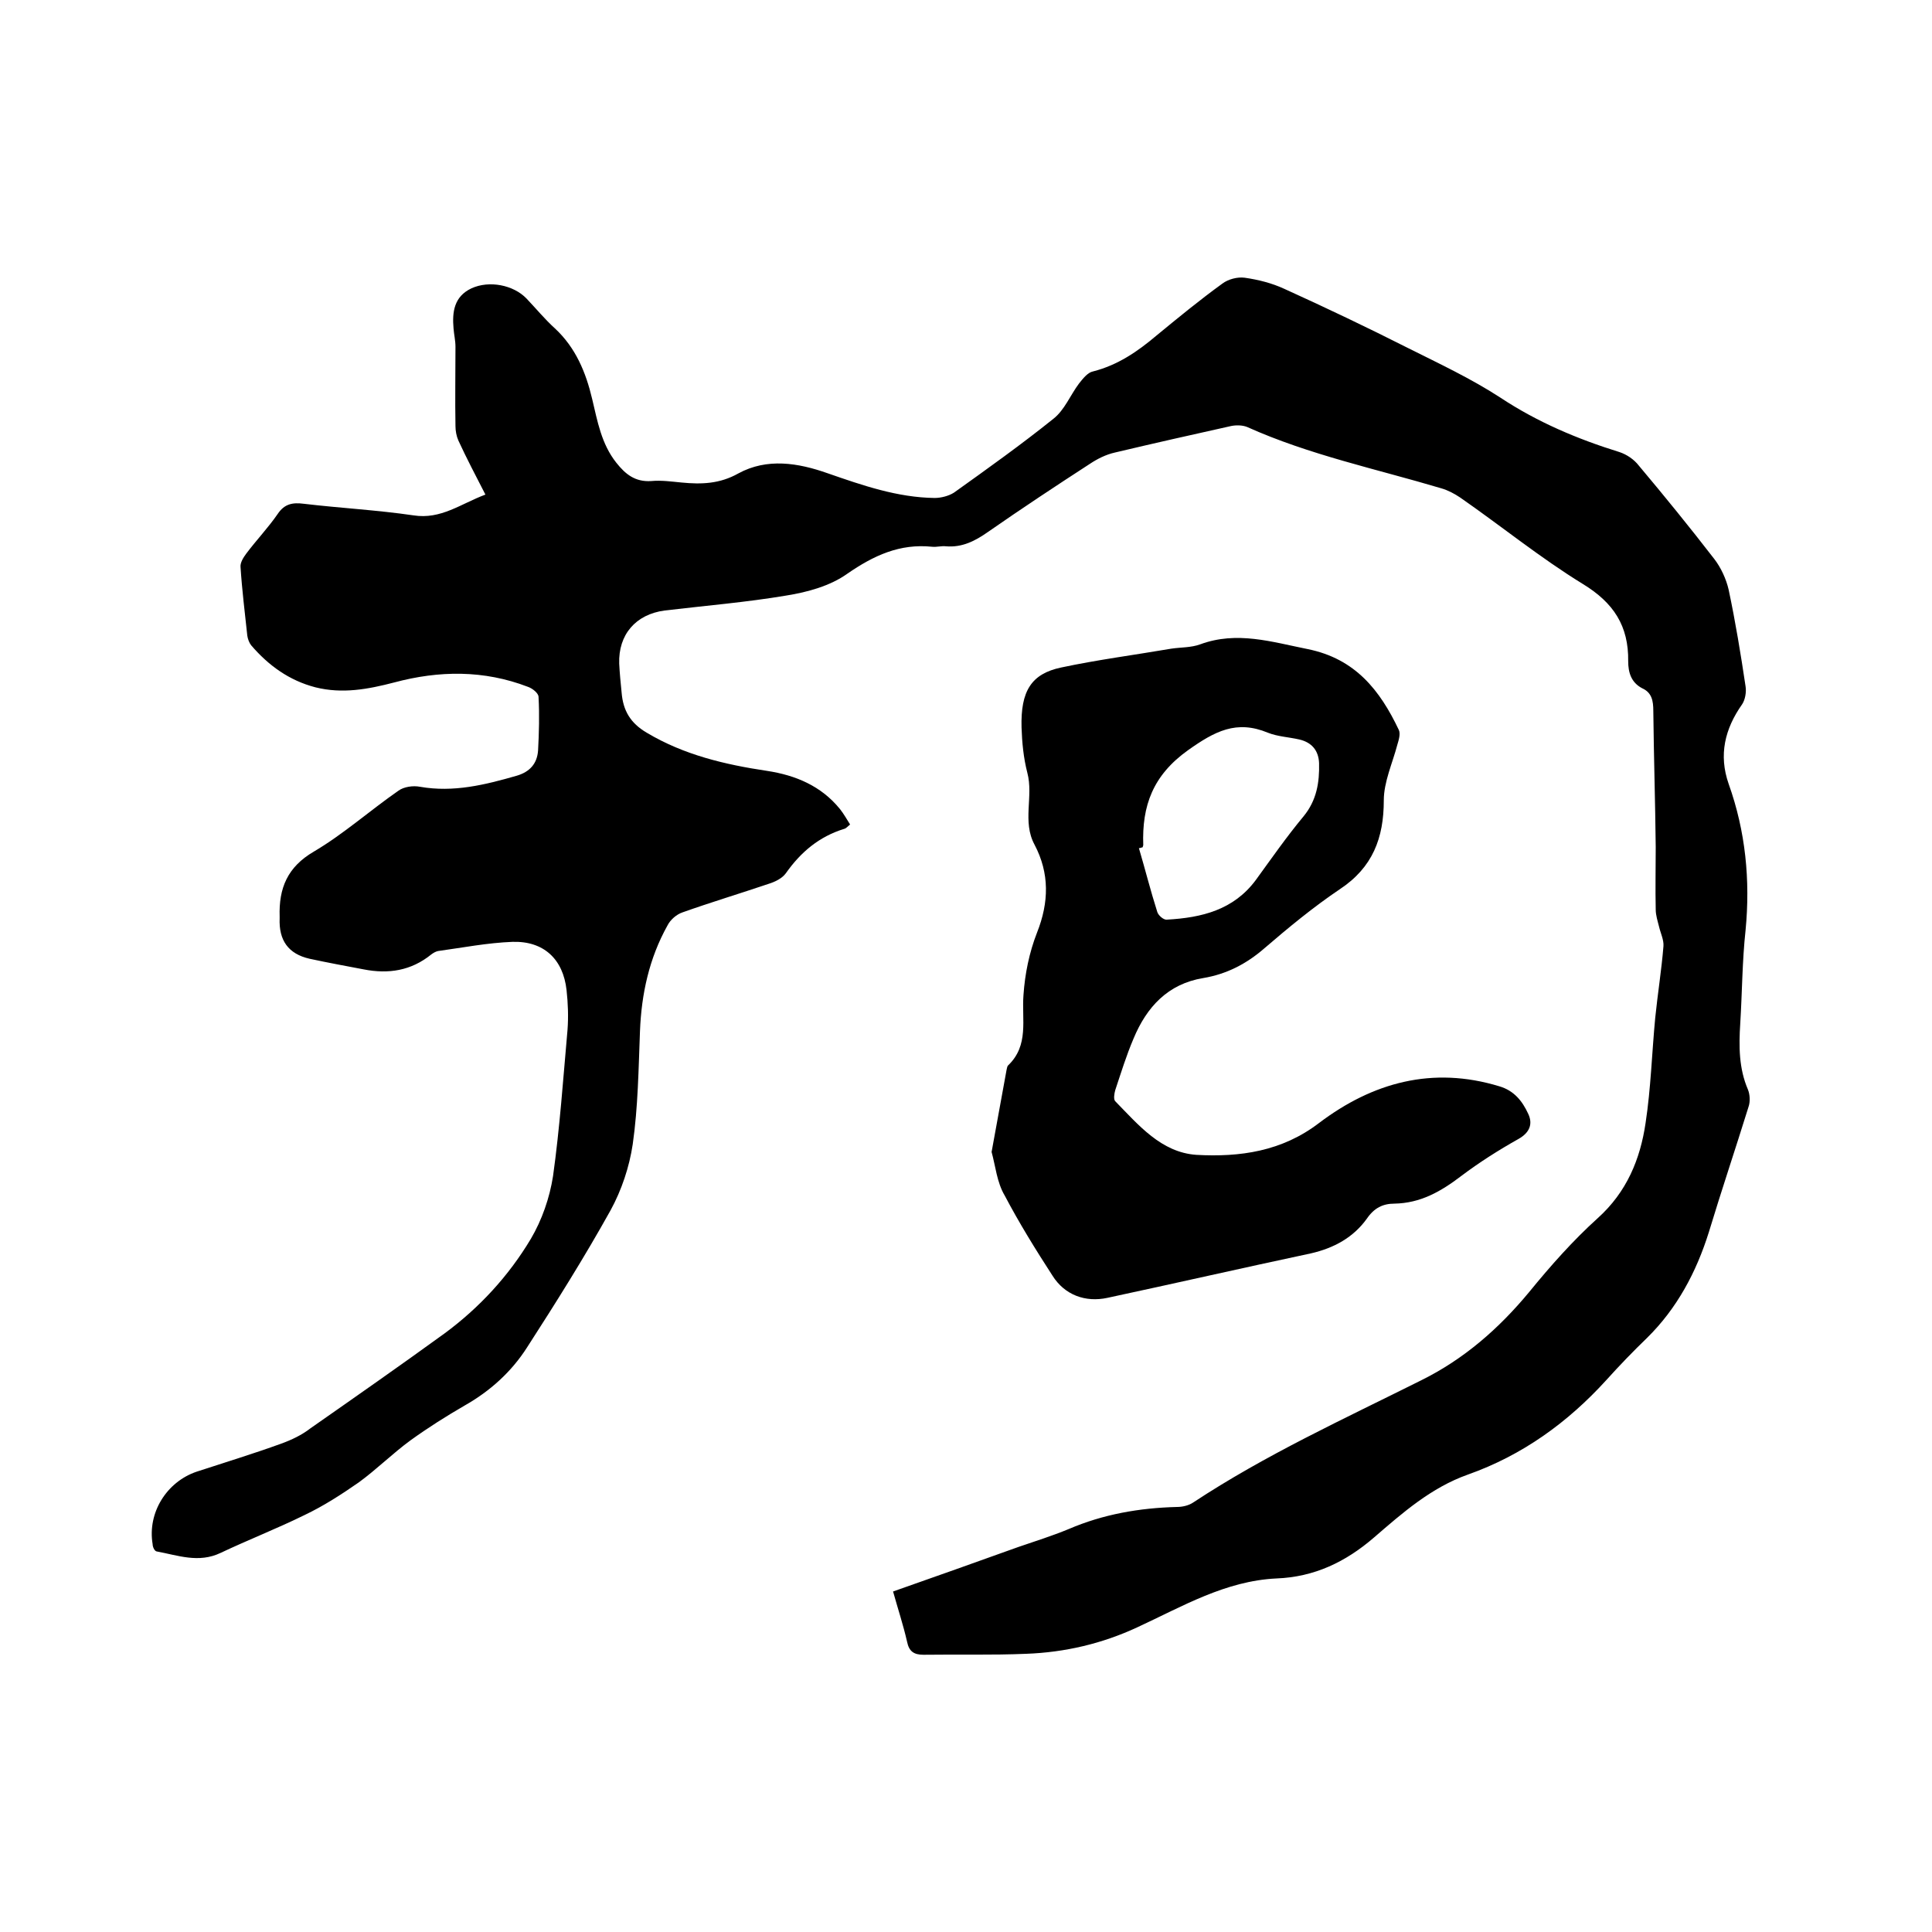
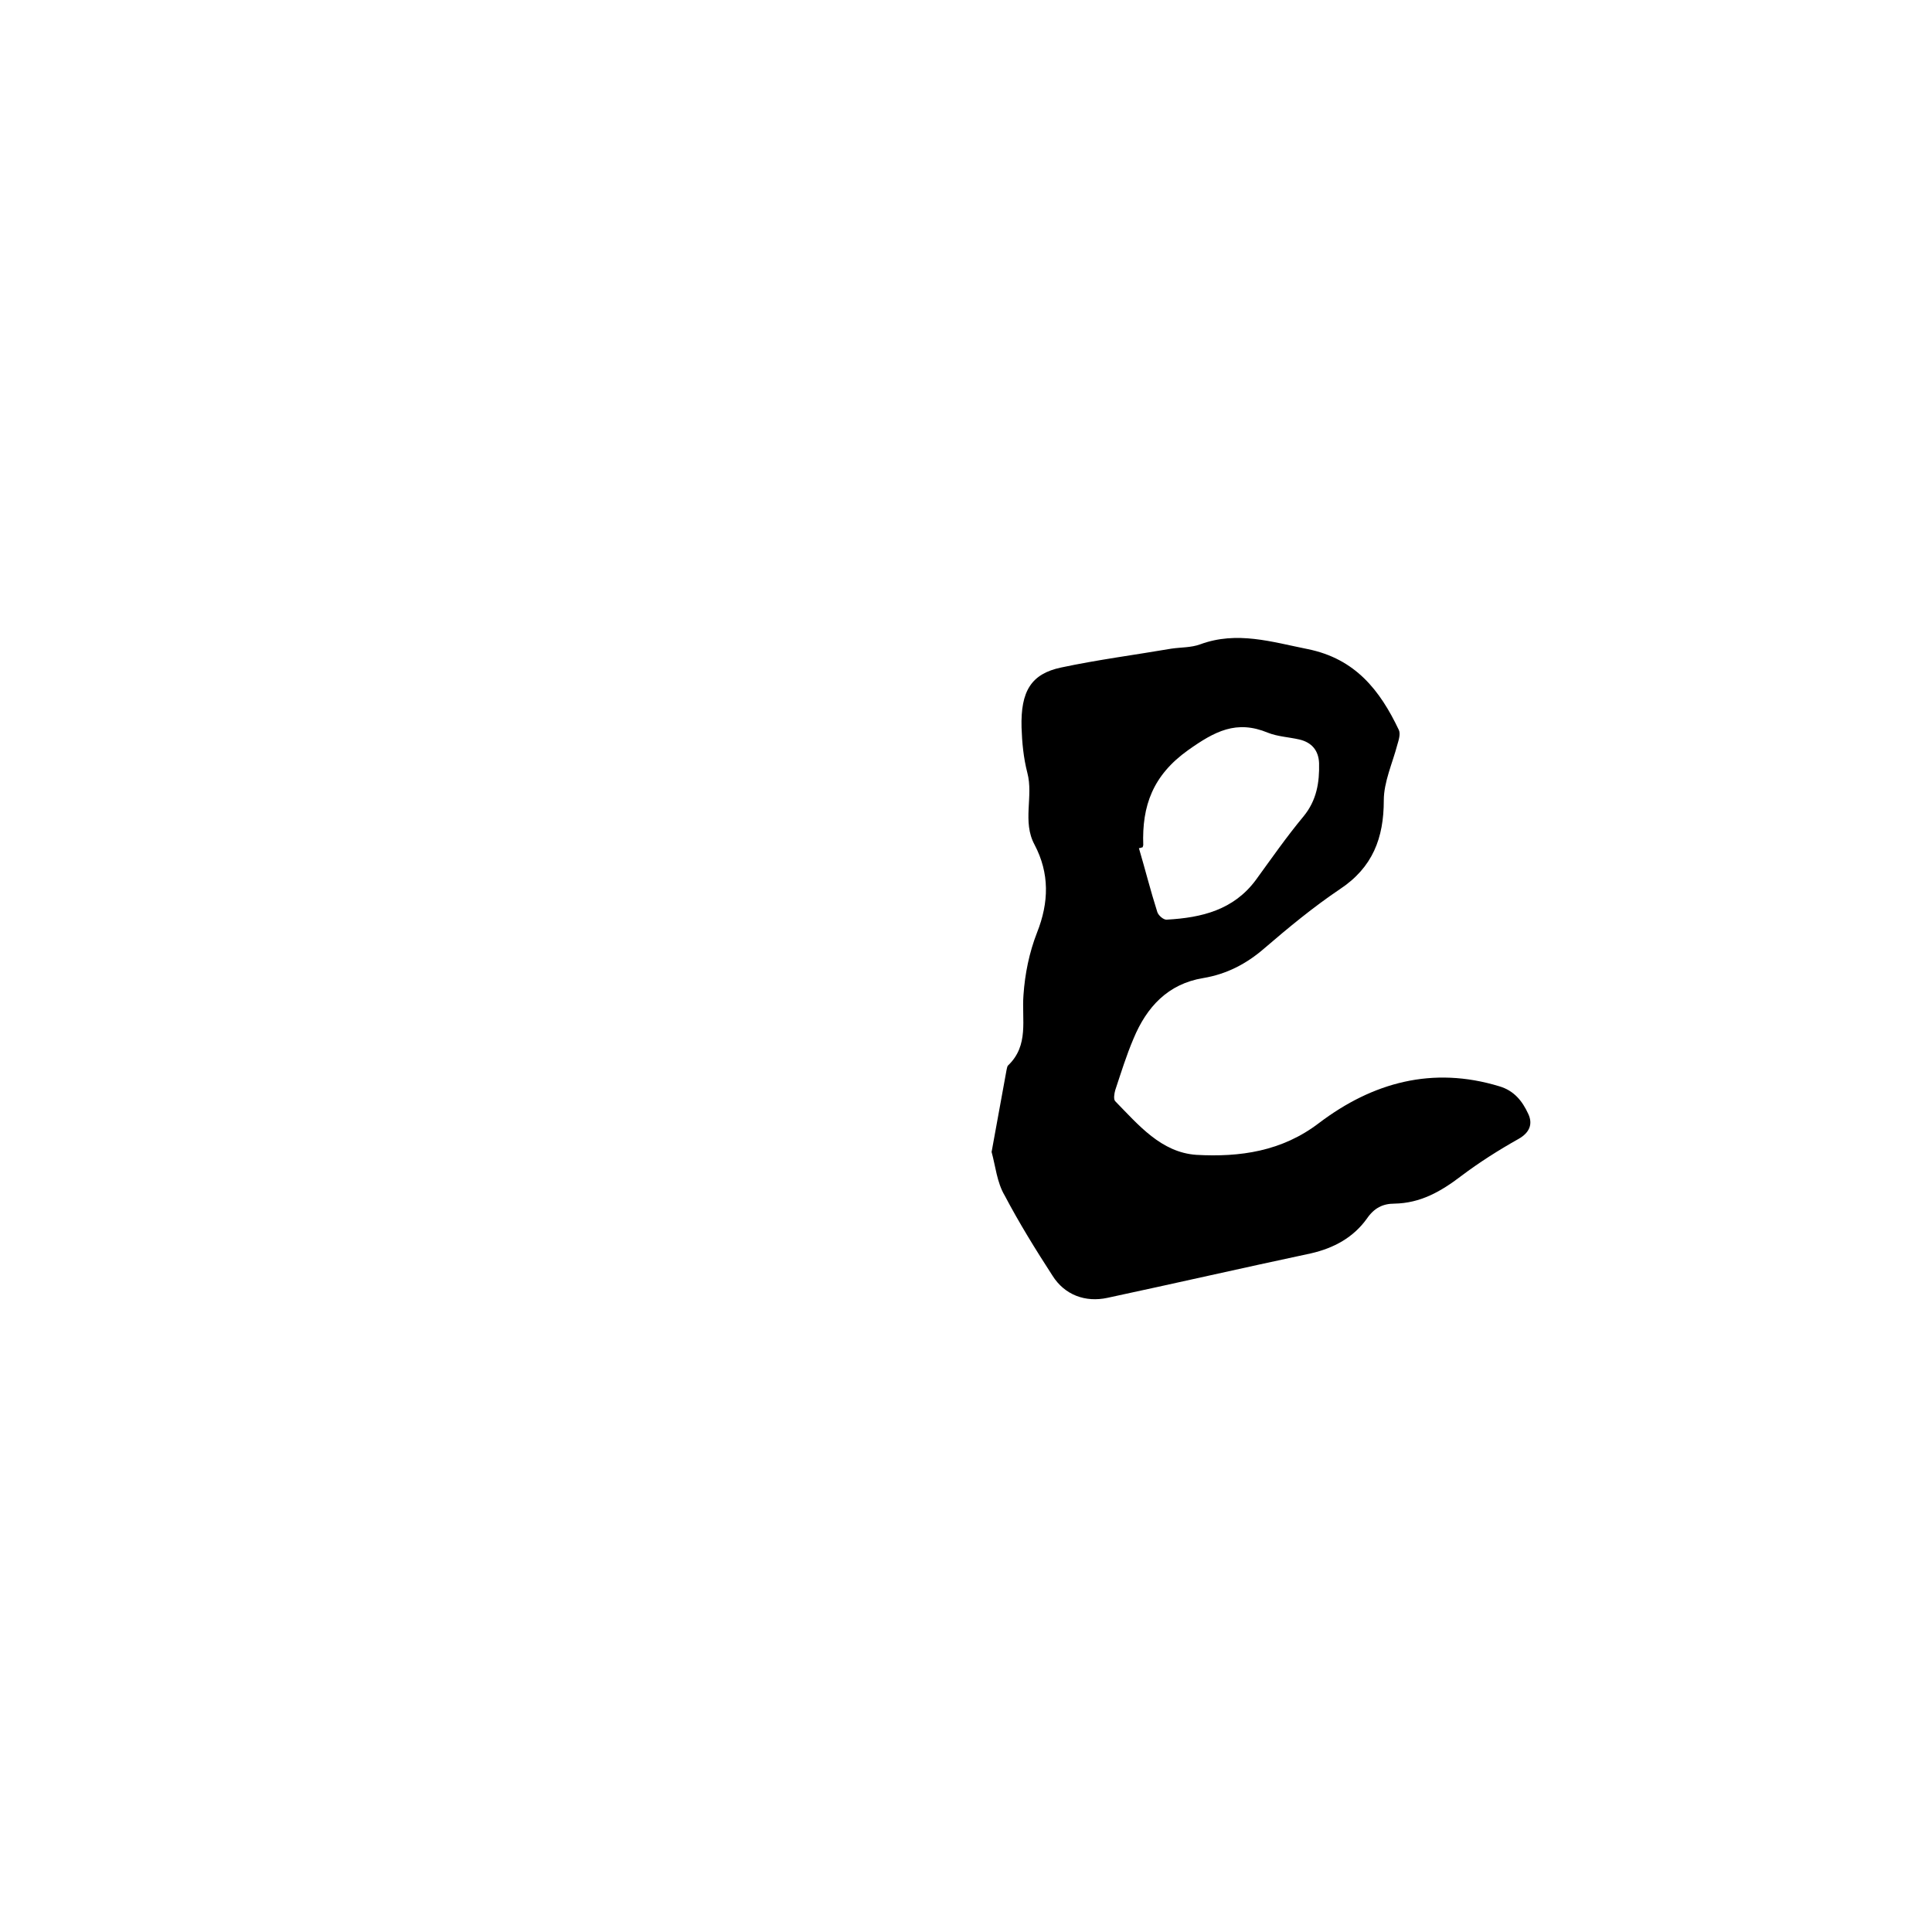
<svg xmlns="http://www.w3.org/2000/svg" enable-background="new 0 0 400 400" viewBox="0 0 400 400">
-   <path d="m184.9 329.5c8.8-3.1 17.3-6.1 25.9-9.2 3.5-1.2 7-2.3 10.4-3.7 7.2-3.1 14.7-4.4 22.5-4.6 1.1 0 2.4-.3 3.3-.9 15-9.9 31.2-17.3 47.2-25.3 8.9-4.4 16.1-10.7 22.4-18.3 4.4-5.4 9.1-10.7 14.2-15.3 6-5.4 8.8-12.2 9.9-19.7 1.1-7.2 1.3-14.5 2-21.8.5-4.9 1.3-9.9 1.7-14.8.1-1.3-.6-2.7-.9-4-.3-1.2-.7-2.4-.7-3.6-.1-4.3 0-8.6 0-12.9-.1-9.4-.4-18.8-.5-28.2 0-2.1-.3-3.8-2.3-4.7-2.3-1.2-2.9-3.3-2.9-5.6.1-7.3-3-12.1-9.4-16-8.8-5.4-16.9-12-25.4-17.9-1.2-.8-2.5-1.5-3.9-1.9-13.4-4-27.3-6.9-40.2-12.7-1-.4-2.3-.4-3.3-.2-8.1 1.8-16.1 3.6-24.1 5.5-1.8.4-3.6 1.3-5.1 2.3-7.1 4.6-14.2 9.3-21.1 14.1-2.7 1.9-5.4 3.3-8.8 3-.9-.1-1.9.2-2.8.1-6.7-.7-12.1 1.8-17.6 5.6-3.5 2.5-8.2 3.8-12.6 4.5-8.3 1.4-16.8 2.1-25.2 3.1-6 .8-9.6 5-9.4 11 .1 2 .3 4 .5 6 .3 3.7 1.8 6.3 5.2 8.3 7.7 4.6 16.2 6.6 24.9 7.9 5.9.9 11.2 3.1 15.1 7.9.8 1 1.4 2.1 2.1 3.2-.5.4-.8.8-1.2.9-5.2 1.6-9 4.8-12.1 9.2-.8 1.1-2.3 1.8-3.6 2.2-5.9 2-11.9 3.8-17.8 5.9-1.2.4-2.5 1.5-3.1 2.7-3.8 6.8-5.4 14.2-5.7 21.9-.3 7.8-.4 15.7-1.5 23.4-.7 4.7-2.3 9.5-4.6 13.7-5.4 9.7-11.3 19.1-17.3 28.4-3.2 5-7.6 9-12.9 12-3.8 2.2-7.6 4.6-11.2 7.2-3.7 2.7-7 6-10.7 8.7-3.6 2.5-7.3 4.9-11.3 6.8-5.7 2.8-11.6 5.1-17.3 7.8-4.6 2.2-8.9.5-13.3-.3-.4-.1-.8-.9-.8-1.5-1.1-6.5 2.9-12.9 9.1-15 5.8-1.9 11.7-3.7 17.5-5.8 2.2-.8 4.3-1.8 6.1-3.2 9.3-6.5 18.6-13 27.7-19.6 7.2-5.3 13.3-11.9 17.9-19.6 2.3-3.9 3.9-8.5 4.6-13 1.4-10 2.1-20.2 3-30.3.2-2.7.1-5.5-.2-8.2-.7-6.4-4.7-10.2-11.2-10-5.2.2-10.3 1.2-15.4 1.9-.5.1-1 .4-1.4.7-4.2 3.4-8.9 4.1-14 3.1-3.7-.7-7.5-1.4-11.2-2.2-4.4-1-6.4-3.8-6.2-8.4 0-.1 0-.2 0-.3-.2-5.9 1.6-10.3 7.1-13.5 6.1-3.6 11.6-8.5 17.5-12.6 1.1-.8 3-1.1 4.5-.8 6.9 1.2 13.4-.4 20-2.3 2.7-.8 4.2-2.5 4.4-5.2.2-3.7.3-7.4.1-11.1 0-.8-1.3-1.8-2.2-2.1-9.1-3.5-18.4-3.4-27.7-.9-5.4 1.4-10.7 2.4-16.3 1-5.4-1.4-9.7-4.5-13.3-8.7-.4-.5-.7-1.3-.8-2-.5-4.7-1.1-9.5-1.4-14.2-.1-.9.6-2 1.2-2.8 2.1-2.8 4.5-5.3 6.5-8.2 1.4-2.1 3.1-2.4 5.4-2.1 7.6.9 15.2 1.3 22.7 2.4 5.7.9 9.8-2.4 14.9-4.3-2-3.9-3.9-7.5-5.6-11.2-.4-.9-.6-2-.6-3-.1-5.5 0-10.9 0-16.4 0-1.3-.3-2.5-.4-3.8-.3-3.4.1-6.6 3.7-8.3 3.7-1.7 8.7-.7 11.4 2.1 2 2.1 3.8 4.3 5.9 6.2 4.3 4 6.4 9.1 7.7 14.6 1.1 4.6 1.9 9.3 5 13.2 1.9 2.4 3.9 4 7.2 3.8 2.1-.2 4.2.1 6.3.3 4.1.4 7.9.3 11.8-1.9 5.9-3.2 12.3-2.2 18.5 0 7.2 2.5 14.4 5 22.1 5.1 1.3 0 2.9-.4 4-1.1 7-5 14-10 20.6-15.3 2.3-1.8 3.5-4.9 5.3-7.3.8-1 1.8-2.3 2.9-2.5 5.1-1.3 9.2-4.1 13.1-7.4 4.5-3.7 9-7.4 13.7-10.8 1.2-.9 3.1-1.4 4.6-1.2 2.8.4 5.6 1.1 8.2 2.3 8.6 3.9 17.2 8 25.7 12.3 6.4 3.2 13 6.3 19 10.2 7.7 5.1 16 8.6 24.7 11.3 1.5.5 3 1.5 4 2.8 5.3 6.3 10.5 12.7 15.6 19.3 1.4 1.8 2.5 4.2 3 6.4 1.4 6.6 2.5 13.3 3.5 20 .2 1.2-.1 2.8-.7 3.7-3.6 5.1-4.9 10.5-2.8 16.5 3.5 9.8 4.5 19.9 3.5 30.3-.7 6.4-.7 12.9-1.1 19.3-.3 4.7-.3 9.3 1.6 13.7.4 1 .5 2.5.1 3.6-2.7 8.7-5.6 17.3-8.2 25.9-2.6 8.3-6.6 15.8-12.8 21.9-2.9 2.8-5.7 5.7-8.4 8.7-8 8.8-17.4 15.6-28.7 19.6-7.6 2.7-13.5 7.9-19.4 13s-12.4 8.2-20.2 8.5c-10.6.5-19.5 5.8-28.8 10.1-7.3 3.4-15 5.2-23 5.5-7.1.3-14.2.1-21.3.2-2 0-3-.7-3.4-2.7-.8-3.5-1.9-6.8-2.9-10.4z" />
  <path d="m205.3 238.5c1.1-6 2.1-11.5 3.1-17 .1-.3.1-.7.3-.9 4.4-4.2 2.8-9.5 3.2-14.6.3-4.4 1.2-8.8 2.8-12.9 2.5-6.3 2.6-12.3-.5-18.2-2.6-4.8-.2-10-1.5-14.9-.8-3.1-1.1-6.3-1.2-9.4-.2-7.5 2-11.1 8.2-12.4 7.5-1.6 15.2-2.6 22.8-3.9 2-.3 4.1-.2 6-.9 7.6-2.8 14.8-.5 22.3 1 9.8 2 14.9 8.5 18.8 16.7.4.8 0 2.1-.3 3.1-1 3.8-2.8 7.7-2.8 11.5 0 7.8-2.3 13.9-9.1 18.4-5.5 3.7-10.7 8-15.7 12.3-3.7 3.2-7.8 5.3-12.6 6.1-7.3 1.2-11.7 6-14.4 12.5-1.5 3.5-2.6 7.1-3.8 10.7-.2.7-.4 1.9 0 2.3 4.8 4.9 9.5 10.6 16.8 11.1 9 .5 17.7-.7 25.4-6.6 11.1-8.4 23.5-11.8 37.3-7.6 3.1.9 4.8 3.1 6 5.7 1 2.1.3 3.9-2 5.2-4.1 2.3-8.2 4.9-11.9 7.7-4.2 3.2-8.4 5.6-13.8 5.7-2.4 0-4.2.9-5.7 3.1-2.8 3.9-6.8 6.1-11.6 7.2-14.1 3-28.1 6.2-42.1 9.2-4.6 1-8.9-.6-11.4-4.6-3.5-5.4-6.9-10.9-9.9-16.6-1.6-2.7-1.9-6.1-2.7-9zm31.3-63.1c-.3.1-.6.2-.8.2 1.3 4.4 2.4 8.8 3.8 13.2.2.7 1.3 1.7 2 1.6 7.2-.4 13.8-2 18.4-8.2 3.2-4.4 6.4-9 9.9-13.2 2.7-3.3 3.3-7 3.2-11-.1-2.6-1.5-4.3-4.1-4.9-2.2-.5-4.5-.6-6.5-1.4-6.5-2.7-11-.3-16.5 3.6-7.3 5.2-9.6 11.5-9.3 19.7-.1.2-.1.3-.1.4z" />
</svg>